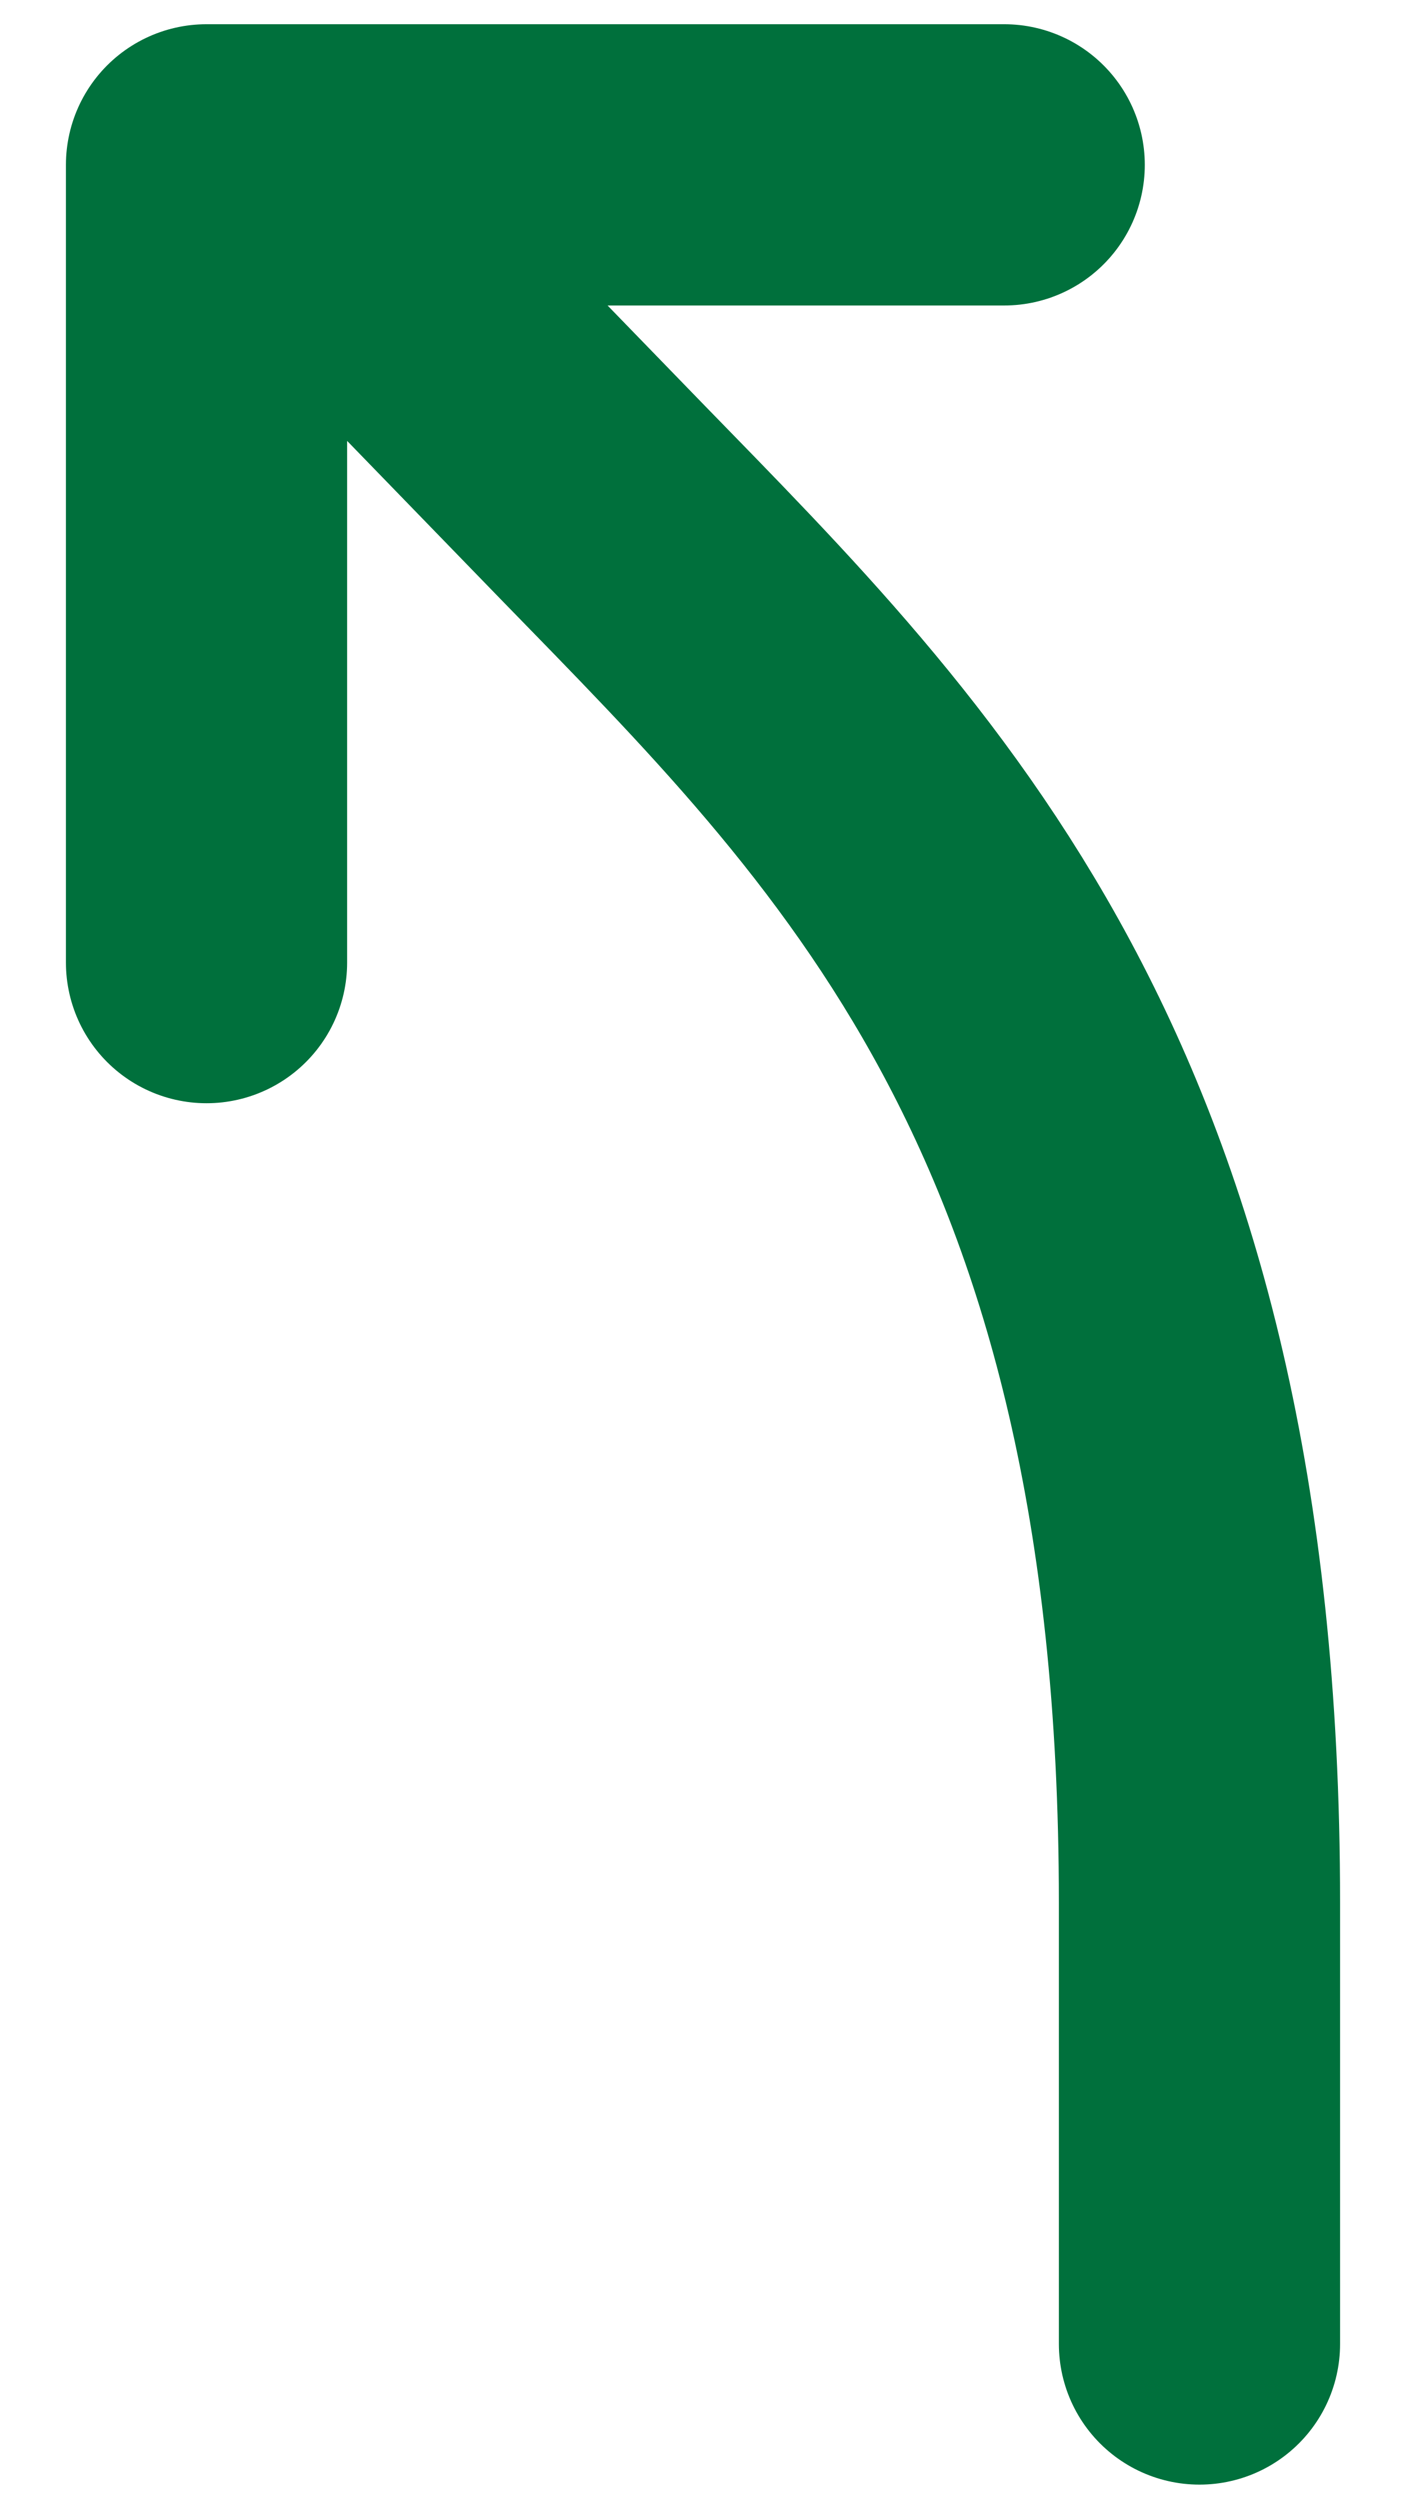
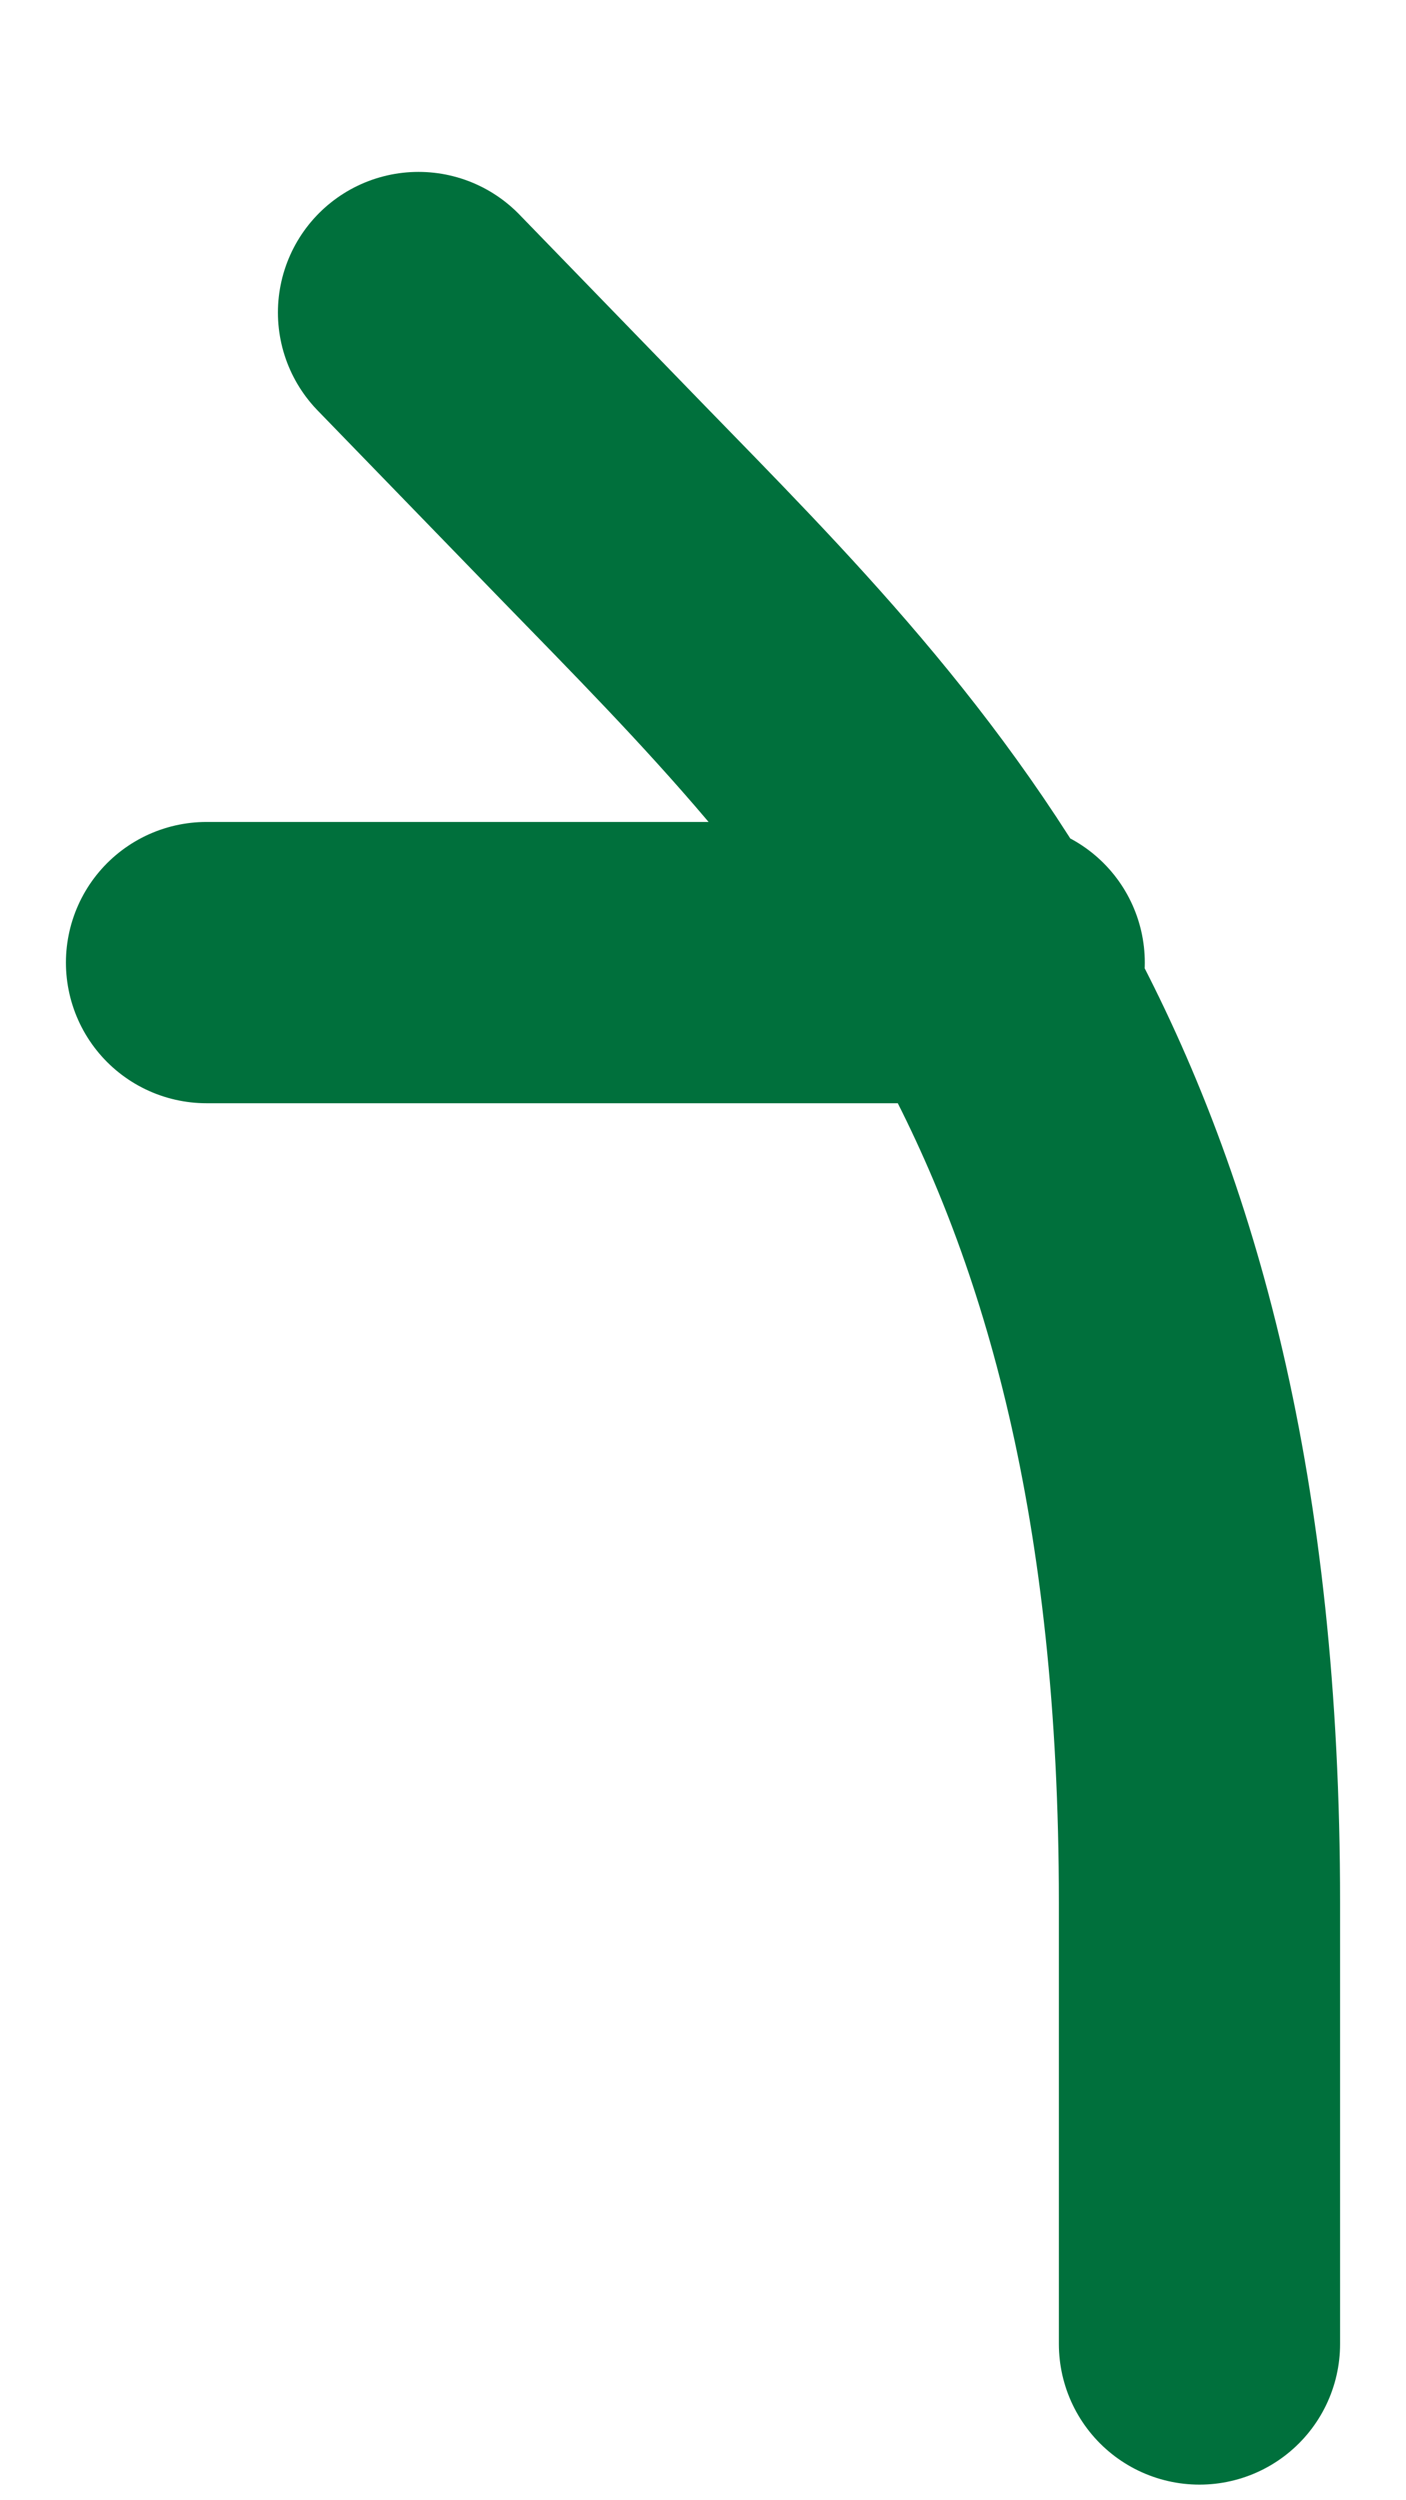
<svg xmlns="http://www.w3.org/2000/svg" width="9" height="16" fill="none">
-   <path d="M7.678 15v-2.825c0-5.175-2.015-7.104-3.83-8.97L2.679 2M1.322 6.16V1.055h5.106" stroke="#00703C" stroke-width="1.8" stroke-linecap="round" stroke-linejoin="round" />
+   <path d="M7.678 15v-2.825c0-5.175-2.015-7.104-3.83-8.97L2.679 2M1.322 6.16h5.106" stroke="#00703C" stroke-width="1.8" stroke-linecap="round" stroke-linejoin="round" />
</svg>